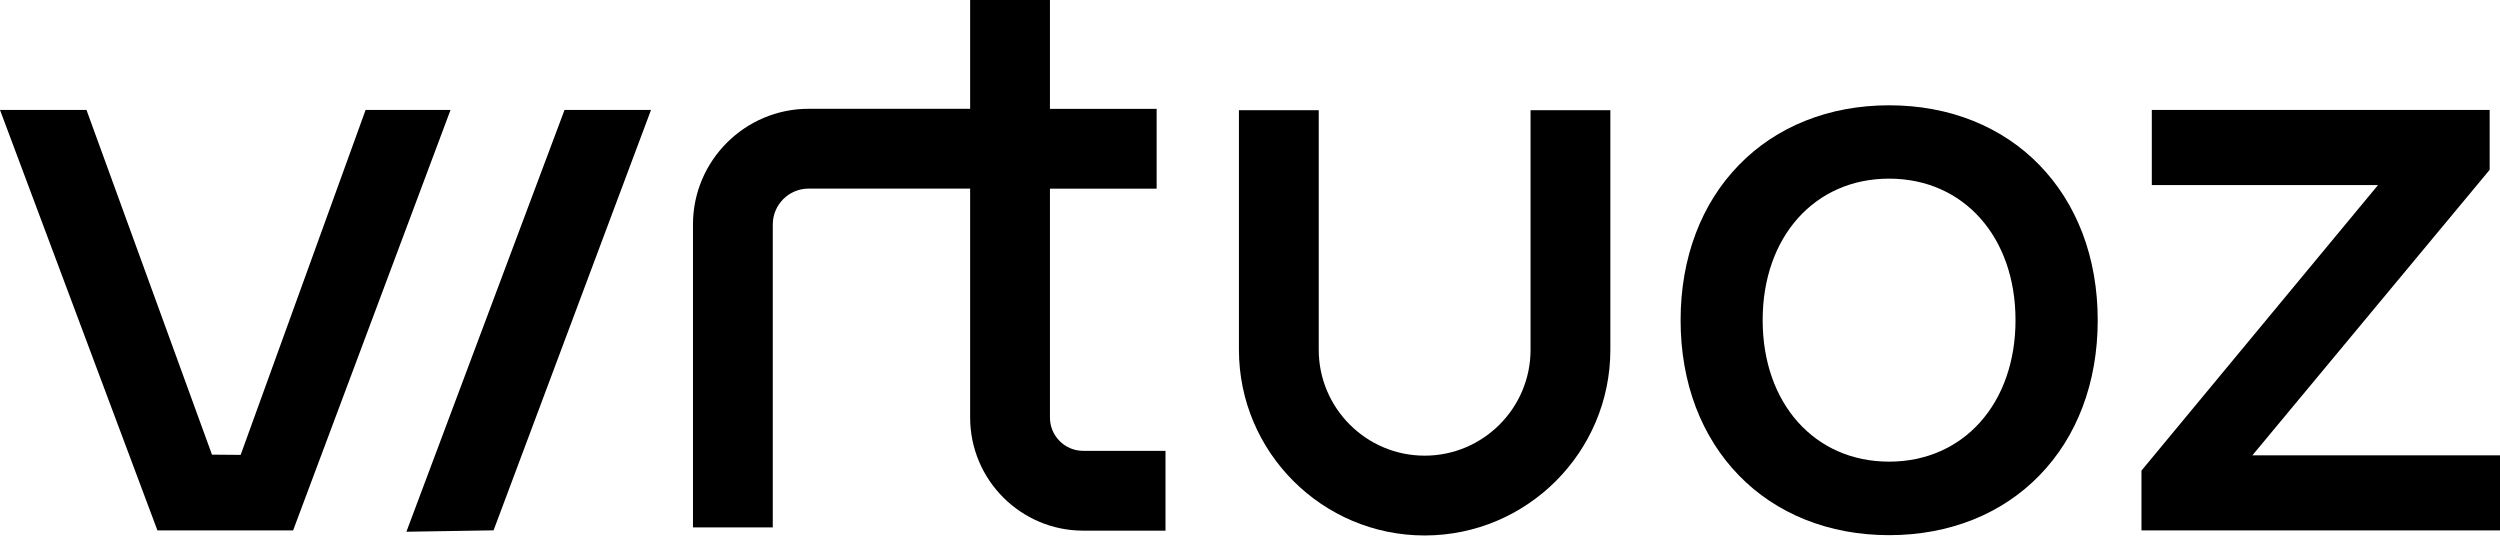
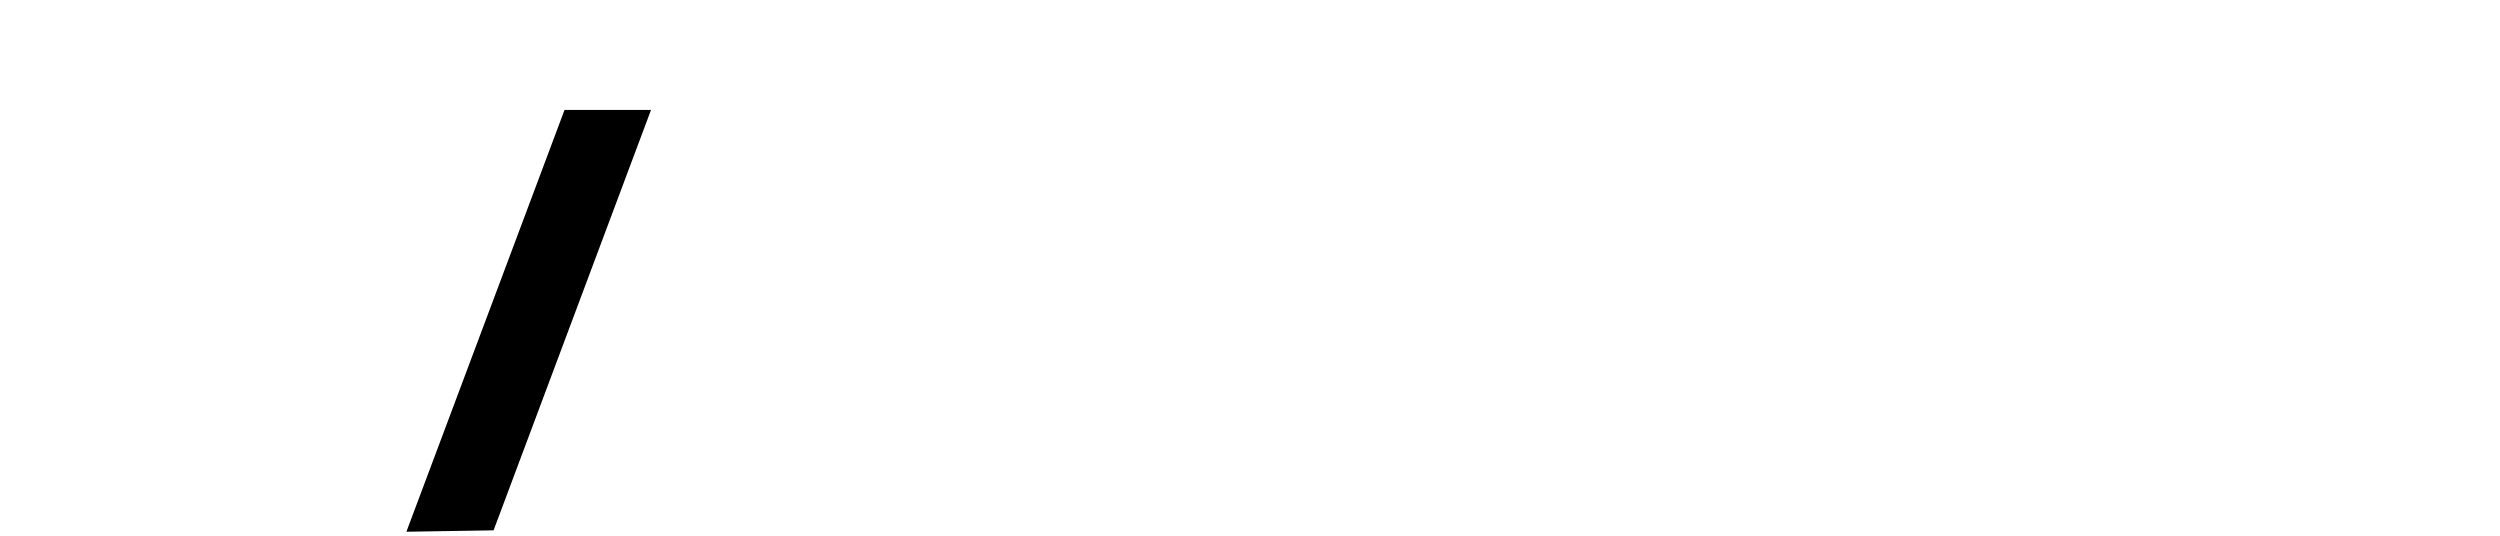
<svg xmlns="http://www.w3.org/2000/svg" id="uuid-d532ae12-fac0-4da4-b38f-6a320532851c" viewBox="0 0 3217.3 689.2">
-   <polygon points="470.5 141.5 309.7 585.4 272.8 585.1 111.3 141.5 0 141.5 202.6 682.6 377.2 682.6 579.8 141.5 470.5 141.5" />
  <polygon points="523 684.3 635.2 682.5 837.8 141.5 726.5 141.5 523 684.3" />
-   <path d="M2624.6,212.4c-23.9-24.6-52.6-43.7-85.1-56.8-33.2-13.3-69.6-20.1-108.3-20.1s-75.2,6.8-108.3,20.1c-32.6,13.1-61.2,32.2-85.1,56.8-24,24.6-42.6,54.1-55.4,87.7-13,34.2-19.6,71.9-19.6,112s6.6,77.8,19.6,112c12.8,33.5,31.4,63,55.4,87.7,23.9,24.6,52.6,43.7,85.1,56.8,33.2,13.3,69.6,20.1,108.3,20.1s75.2-6.8,108.3-20.1c32.6-13.1,61.2-32.2,85.1-56.8,24-24.6,42.6-54.1,55.4-87.7,13-34.2,19.6-71.9,19.6-112s-6.6-77.8-19.6-112c-12.8-33.5-31.4-63-55.4-87.7ZM2431.1,594.1c-95.8,0-162.7-74.9-162.7-182.1s66.9-182.1,162.7-182.1,162.7,74.9,162.7,182.1-66.9,182.1-162.7,182.1Z" />
-   <polygon points="2898.6 586 3201.7 221.3 3204 218.5 3204 141.5 2769.2 141.5 2769.2 238.2 3060.3 238.2 2755.9 605.6 2755.9 682.6 3217.3 682.6 3217.3 586 2898.6 586" />
-   <path d="M1351.2,537.5V242.8h137.3v-102.7h-137.3V0h-102.7v140h-207.8c-82.1,0-148.9,66.8-148.9,148.9v389.8h102.7v-389.8c0-25.5,20.7-46.2,46.2-46.2h207.8v294.7c0,80.2,65.3,145.5,145.5,145.5h105.9v-102.7h-105.9c-23.6,0-42.8-19.2-42.8-42.8Z" />
-   <path d="M1969.7,450.1c0,75.2-61.1,136.3-136.3,136.3s-136.3-61.2-136.3-136.3V141.8h-102.7v308.3c0,131.8,107.2,239,239,239s239-107.2,239-239V141.8h-102.7v308.3Z" />
</svg>